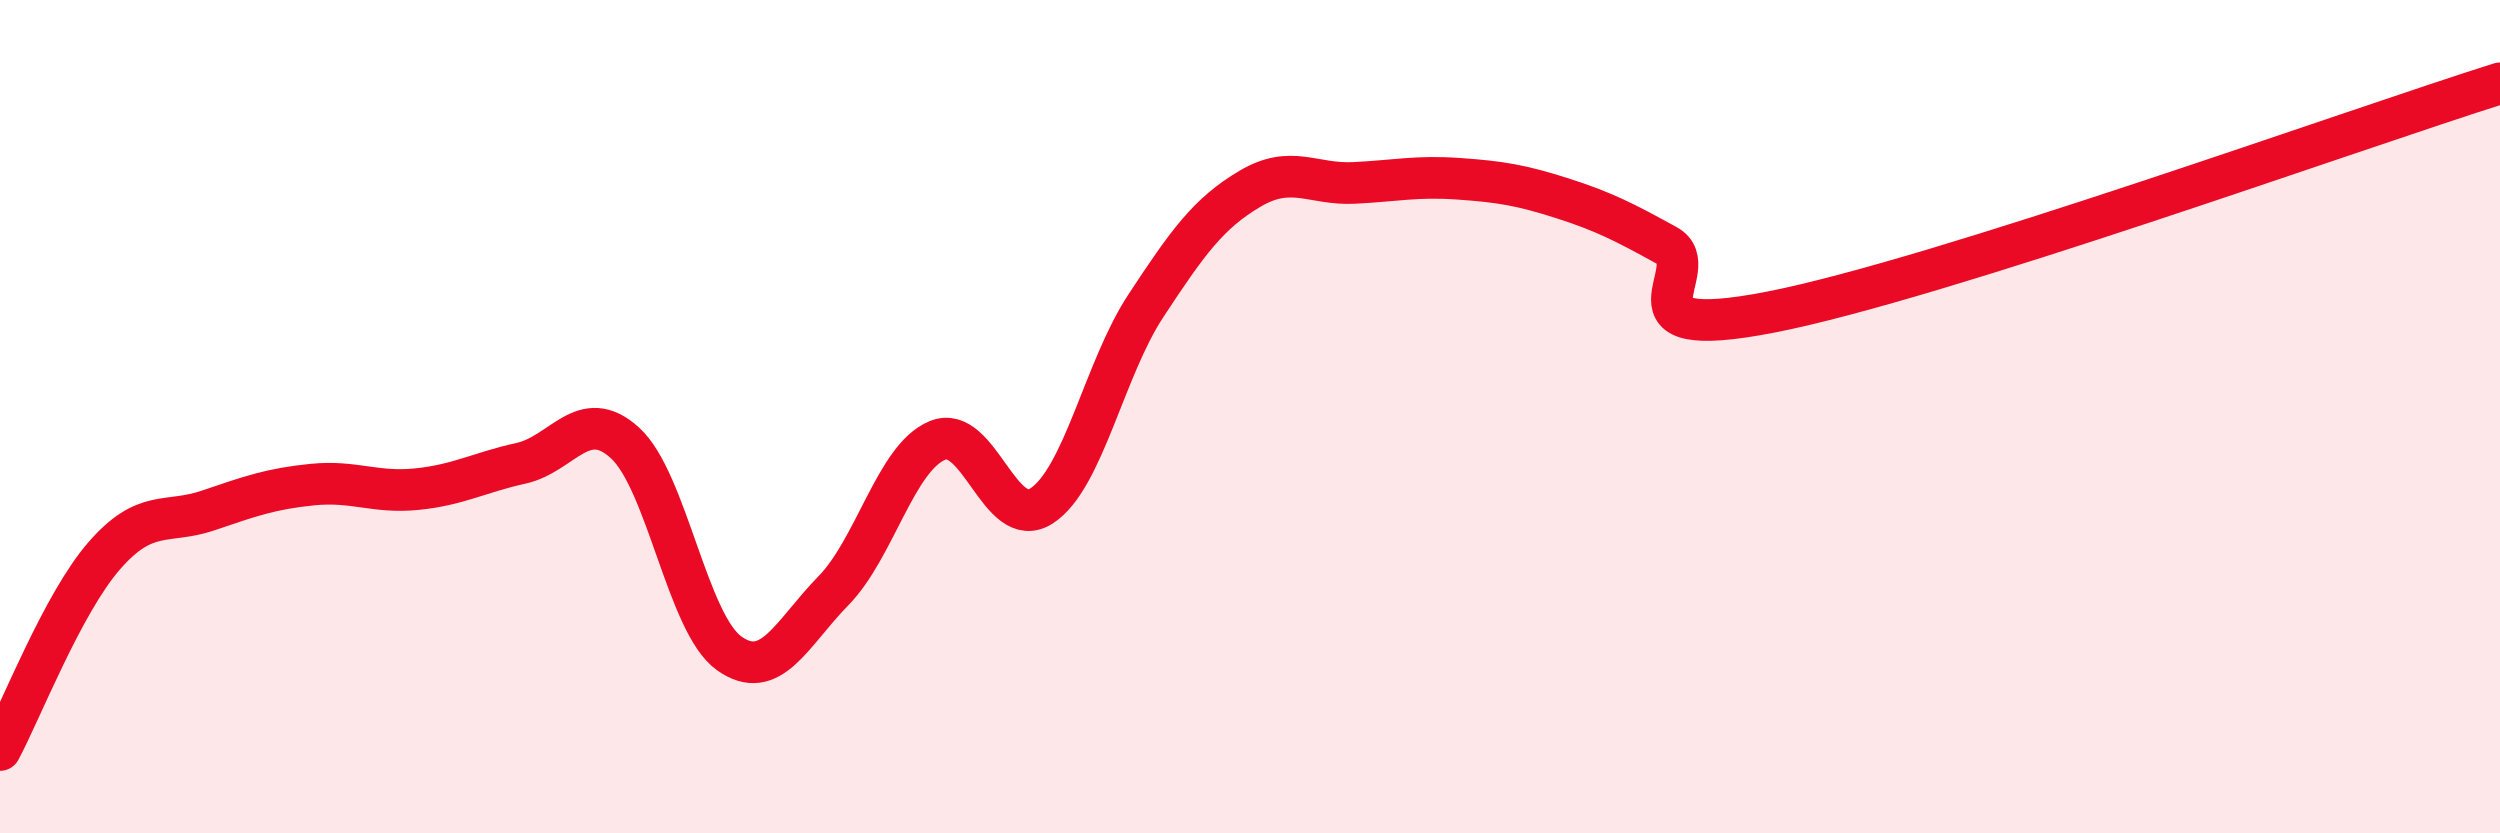
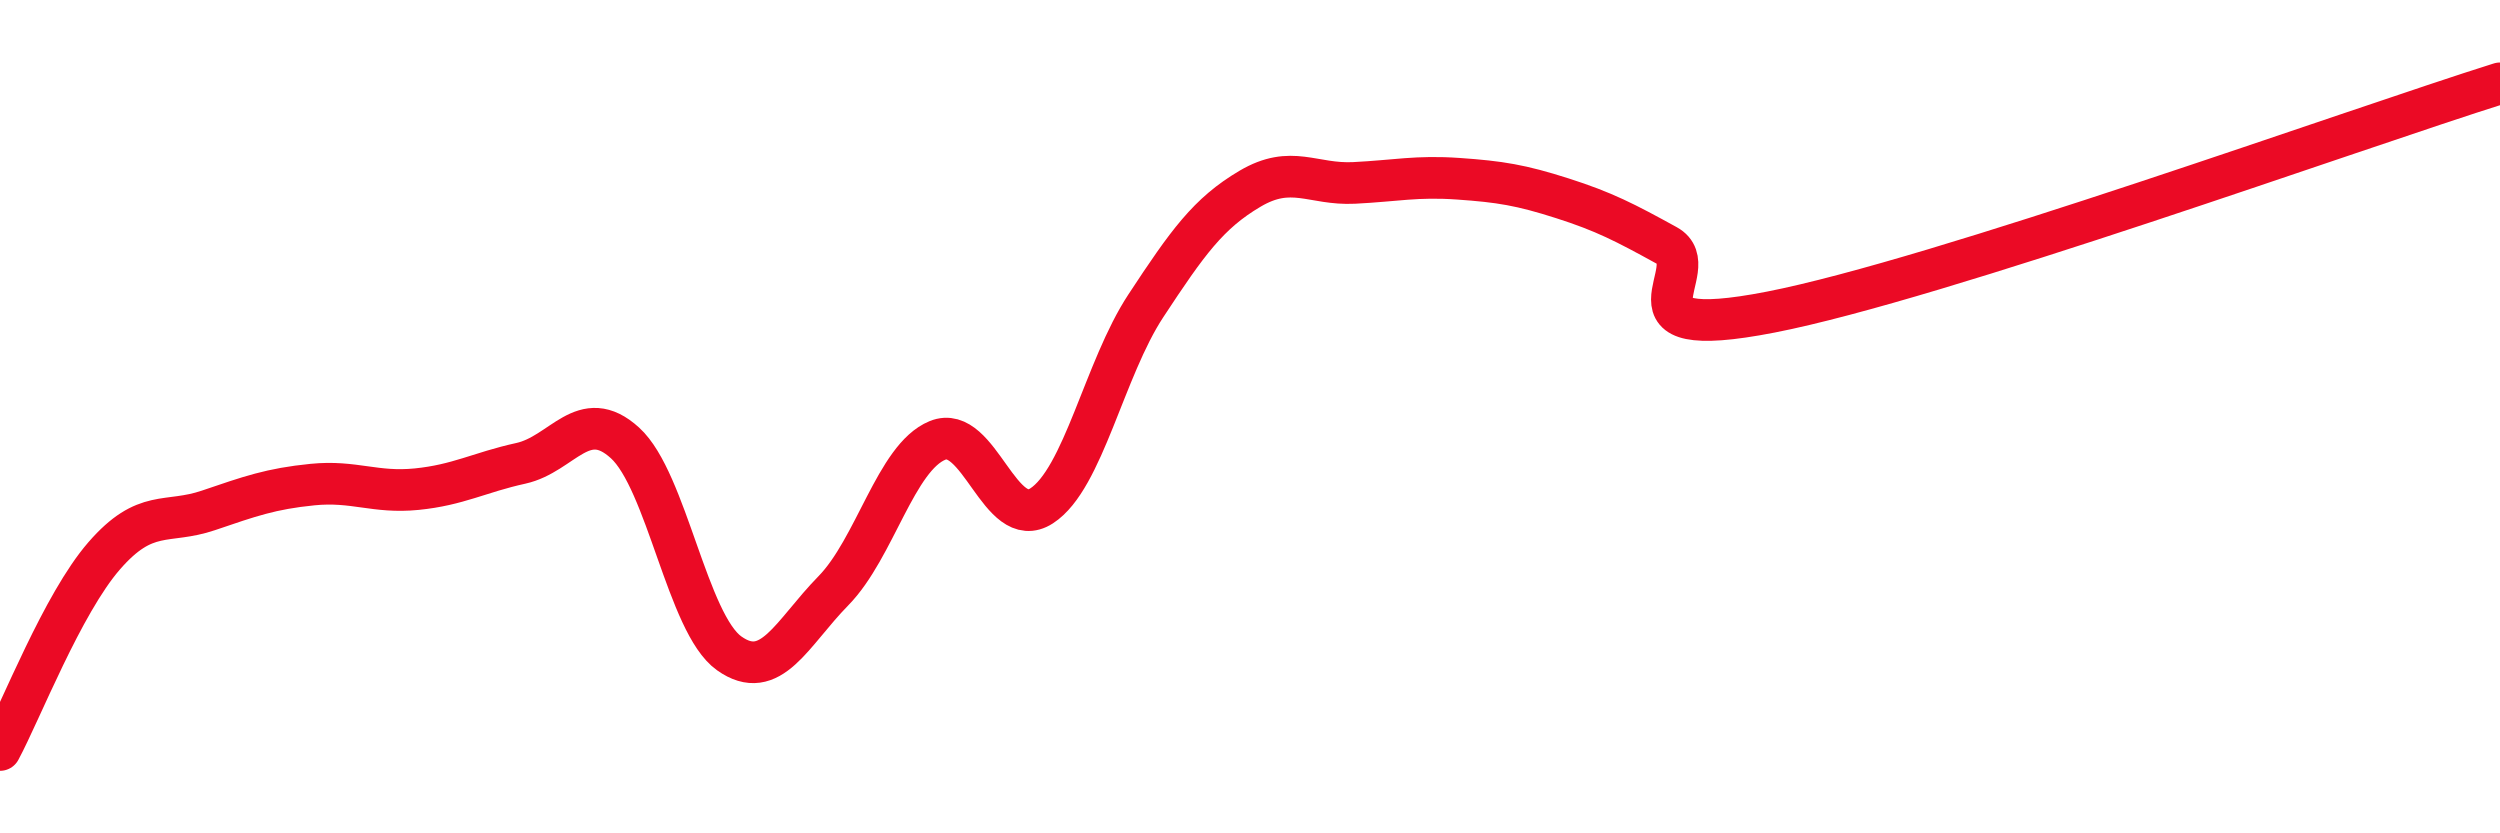
<svg xmlns="http://www.w3.org/2000/svg" width="60" height="20" viewBox="0 0 60 20">
-   <path d="M 0,18 C 0.5,17.07 1.5,14.49 2.5,13.34 C 3.5,12.19 4,12.59 5,12.25 C 6,11.91 6.5,11.73 7.5,11.63 C 8.5,11.53 9,11.84 10,11.74 C 11,11.64 11.5,11.34 12.5,11.12 C 13.5,10.9 14,9.72 15,10.63 C 16,11.54 16.5,14.97 17.5,15.68 C 18.5,16.39 19,15.2 20,14.18 C 21,13.16 21.5,10.98 22.5,10.57 C 23.5,10.16 24,12.79 25,12.14 C 26,11.49 26.5,8.86 27.5,7.34 C 28.5,5.82 29,5.12 30,4.53 C 31,3.94 31.5,4.44 32.5,4.39 C 33.5,4.34 34,4.22 35,4.29 C 36,4.36 36.5,4.44 37.5,4.76 C 38.5,5.08 39,5.34 40,5.89 C 41,6.44 38.5,8.27 42.5,7.49 C 46.5,6.71 56.5,3.1 60,2L60 20L0 20Z" fill="#EB0A25" opacity="0.1" stroke-linecap="round" stroke-linejoin="round" />
  <path d="M 0,18 C 0.5,17.07 1.5,14.49 2.5,13.34 C 3.5,12.19 4,12.59 5,12.25 C 6,11.91 6.5,11.73 7.5,11.63 C 8.5,11.53 9,11.84 10,11.74 C 11,11.64 11.5,11.34 12.5,11.12 C 13.5,10.9 14,9.72 15,10.63 C 16,11.54 16.5,14.97 17.5,15.68 C 18.5,16.39 19,15.2 20,14.18 C 21,13.16 21.5,10.98 22.5,10.57 C 23.5,10.16 24,12.79 25,12.14 C 26,11.49 26.5,8.86 27.5,7.34 C 28.5,5.82 29,5.12 30,4.53 C 31,3.94 31.5,4.44 32.5,4.39 C 33.5,4.34 34,4.22 35,4.29 C 36,4.36 36.5,4.44 37.5,4.76 C 38.5,5.08 39,5.34 40,5.89 C 41,6.44 38.5,8.27 42.5,7.49 C 46.5,6.71 56.5,3.1 60,2" stroke="#EB0A25" stroke-width="1" fill="none" stroke-linecap="round" stroke-linejoin="round" />
</svg>